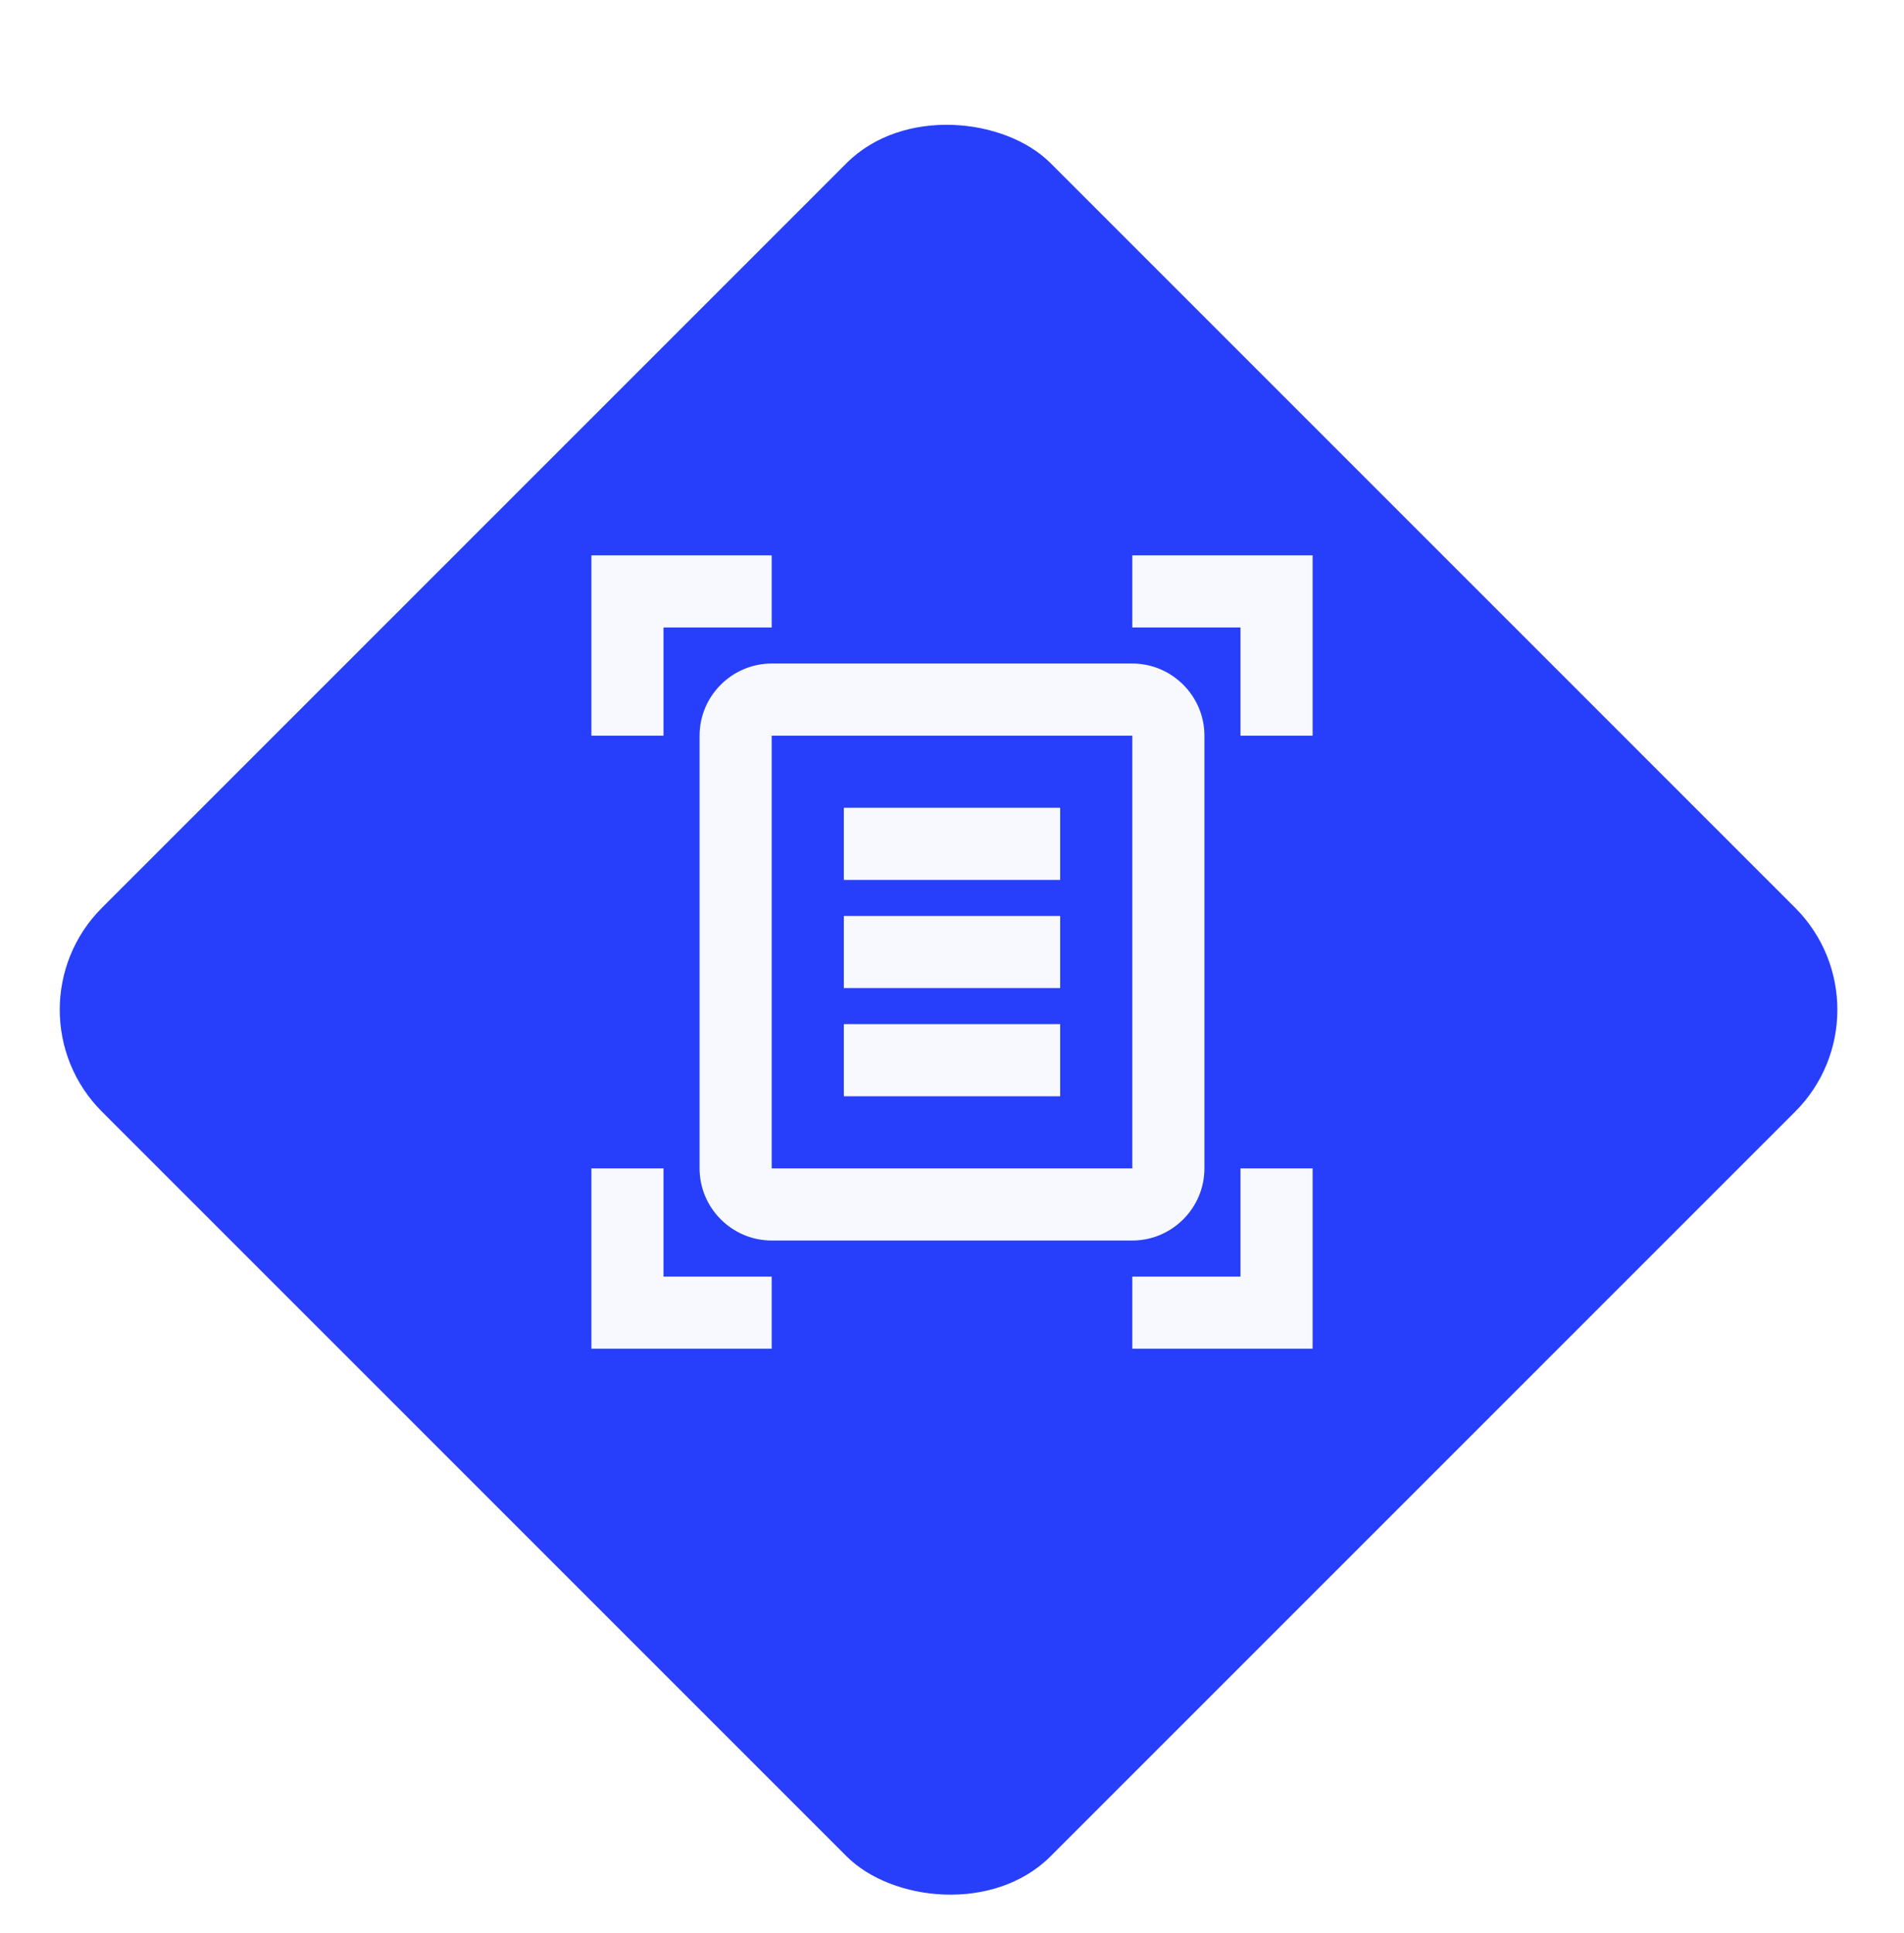
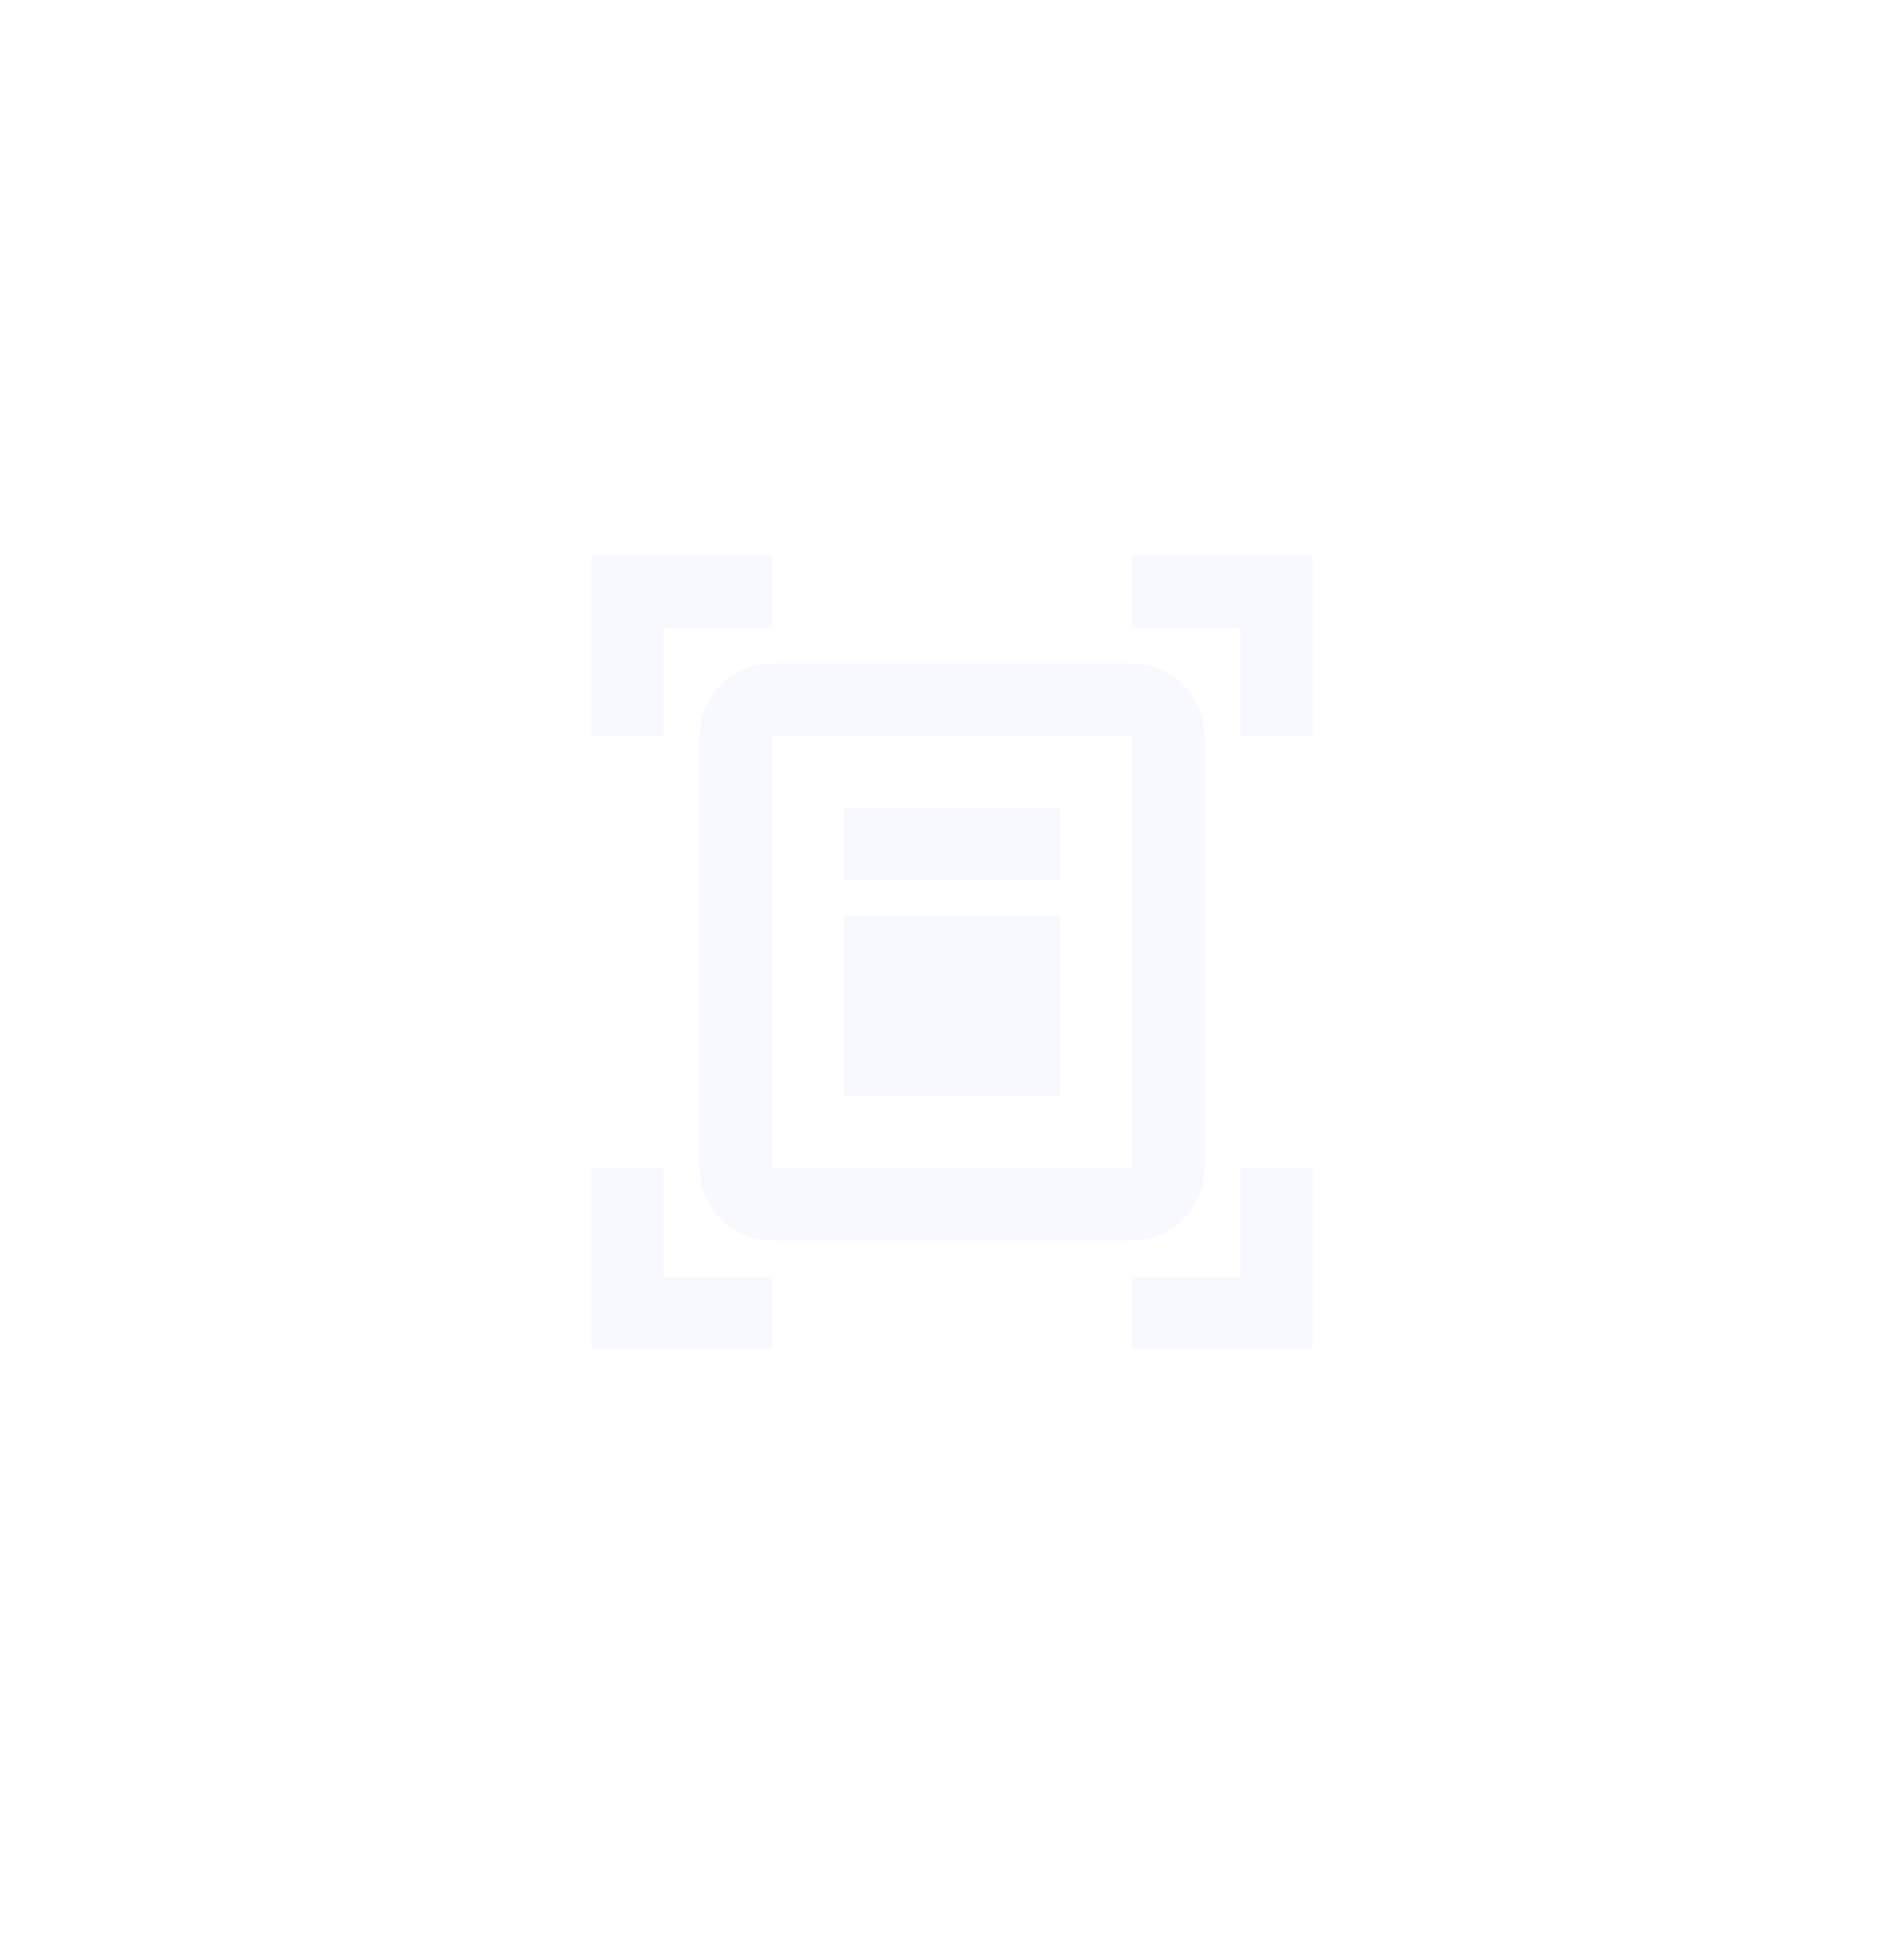
<svg xmlns="http://www.w3.org/2000/svg" width="132" height="134" viewBox="0 0 132 134" fill="none">
  <g filter="url(#filter0_d_67_33)">
-     <rect y="66" width="93" height="93" rx="10" transform="rotate(-45 0 66)" fill="#273FFA" />
-   </g>
-   <path d="M53.5 43.5H46V51H41V38.5H53.5V43.5ZM91 51V38.5H78.5V43.5H86V51H91ZM53.5 88.5H46V81H41V93.5H53.5V88.5ZM86 81V88.5H78.5V93.5H91V81H86ZM78.5 51H53.5V81H78.5V51ZM83.5 81C83.5 83.75 81.25 86 78.5 86H53.5C50.75 86 48.5 83.75 48.5 81V51C48.5 48.25 50.75 46 53.5 46H78.5C81.25 46 83.5 48.25 83.5 51V81ZM73.5 56H58.5V61H73.5V56ZM73.5 63.5H58.5V68.5H73.5V63.5ZM73.5 71H58.5V76H73.5V71Z" fill="#F8F9FF" />
+     </g>
+   <path d="M53.5 43.5H46V51H41V38.5H53.5V43.5ZM91 51V38.5H78.5V43.5H86V51H91ZM53.5 88.5H46V81H41V93.5H53.5V88.5ZM86 81V88.5H78.5V93.5H91V81H86ZM78.5 51H53.5V81H78.5V51ZM83.5 81C83.5 83.75 81.25 86 78.5 86H53.5C50.75 86 48.5 83.75 48.5 81V51C48.5 48.25 50.75 46 53.5 46H78.5C81.25 46 83.5 48.25 83.5 51V81ZM73.5 56H58.5V61H73.5V56ZM73.5 63.5H58.5V68.5H73.5V63.5ZH58.5V76H73.5V71Z" fill="#F8F9FF" />
  <defs>
    <filter id="filter0_d_67_33" x="2.142" y="4.381" width="127.238" height="129.238" filterUnits="userSpaceOnUse" color-interpolation-filters="sRGB">
      <feFlood flood-opacity="0" result="BackgroundImageFix" />
      <feColorMatrix in="SourceAlpha" type="matrix" values="0 0 0 0 0 0 0 0 0 0 0 0 0 0 0 0 0 0 127 0" result="hardAlpha" />
      <feMorphology radius="2" operator="dilate" in="SourceAlpha" result="effect1_dropShadow_67_33" />
      <feOffset dy="4" />
      <feComposite in2="hardAlpha" operator="out" />
      <feColorMatrix type="matrix" values="0 0 0 0 0.974 0 0 0 0 0.977 0 0 0 0 1 0 0 0 1 0" />
      <feBlend mode="normal" in2="BackgroundImageFix" result="effect1_dropShadow_67_33" />
      <feBlend mode="normal" in="SourceGraphic" in2="effect1_dropShadow_67_33" result="shape" />
    </filter>
  </defs>
</svg>